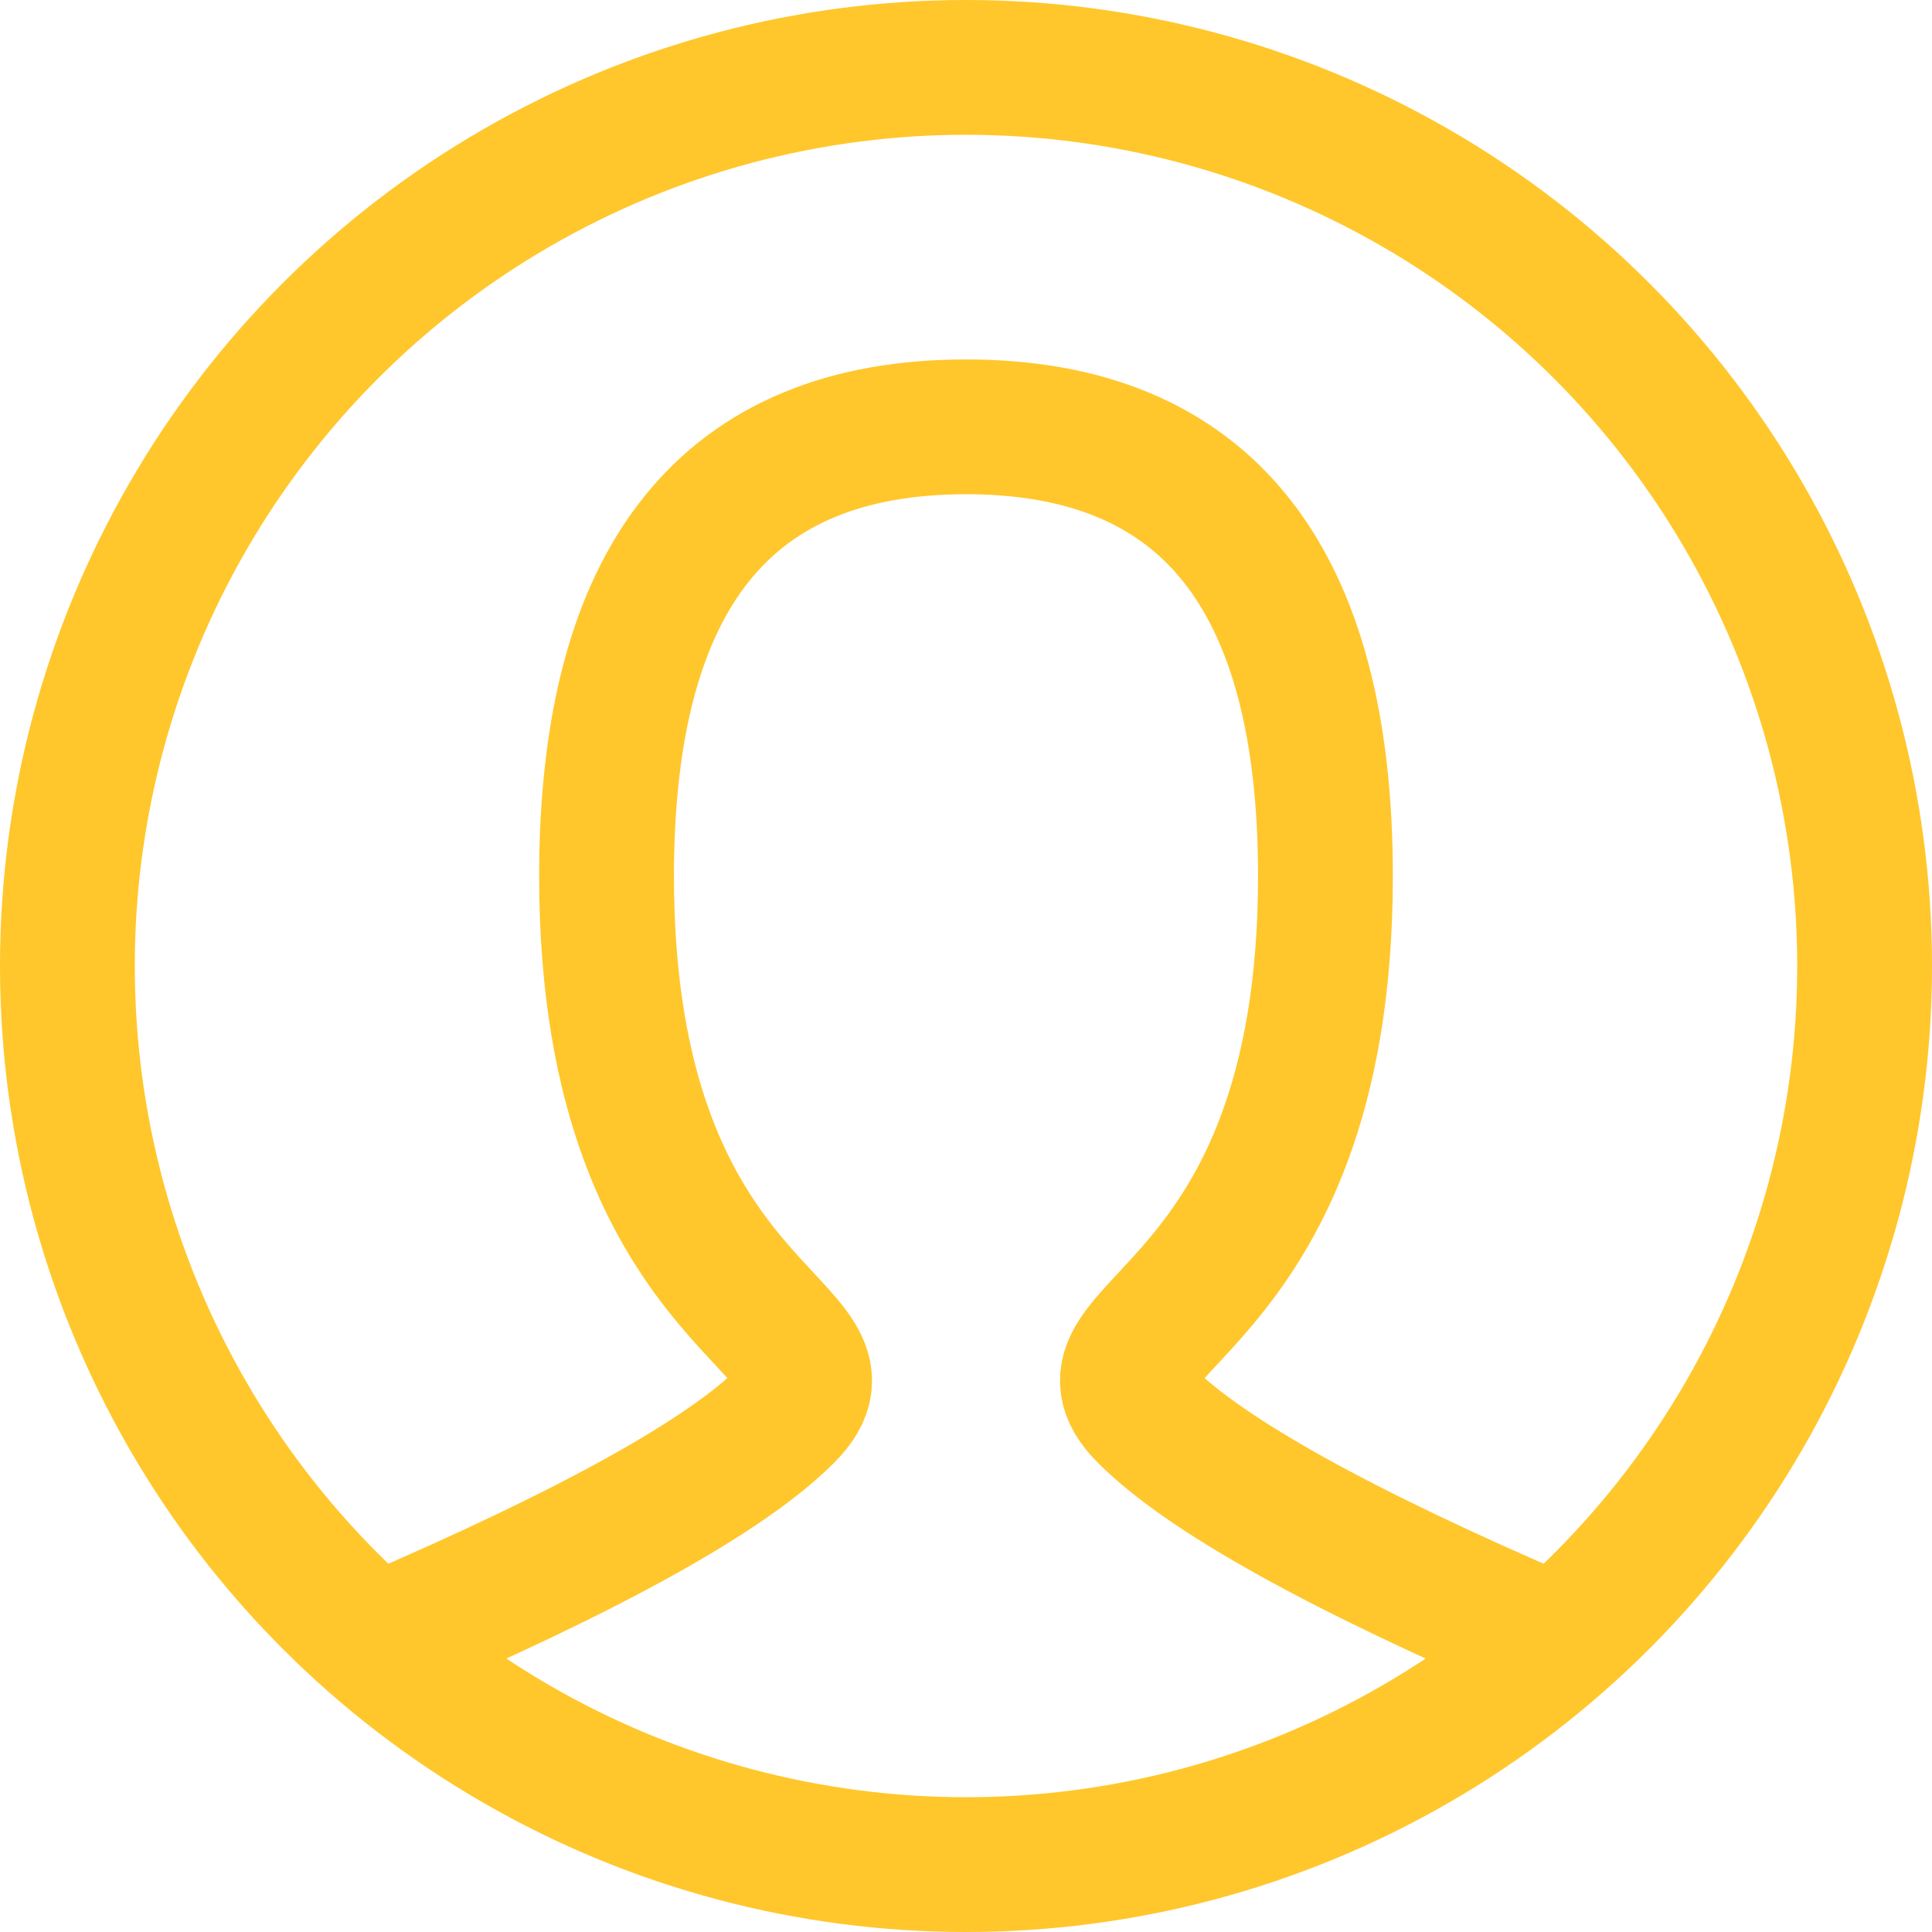
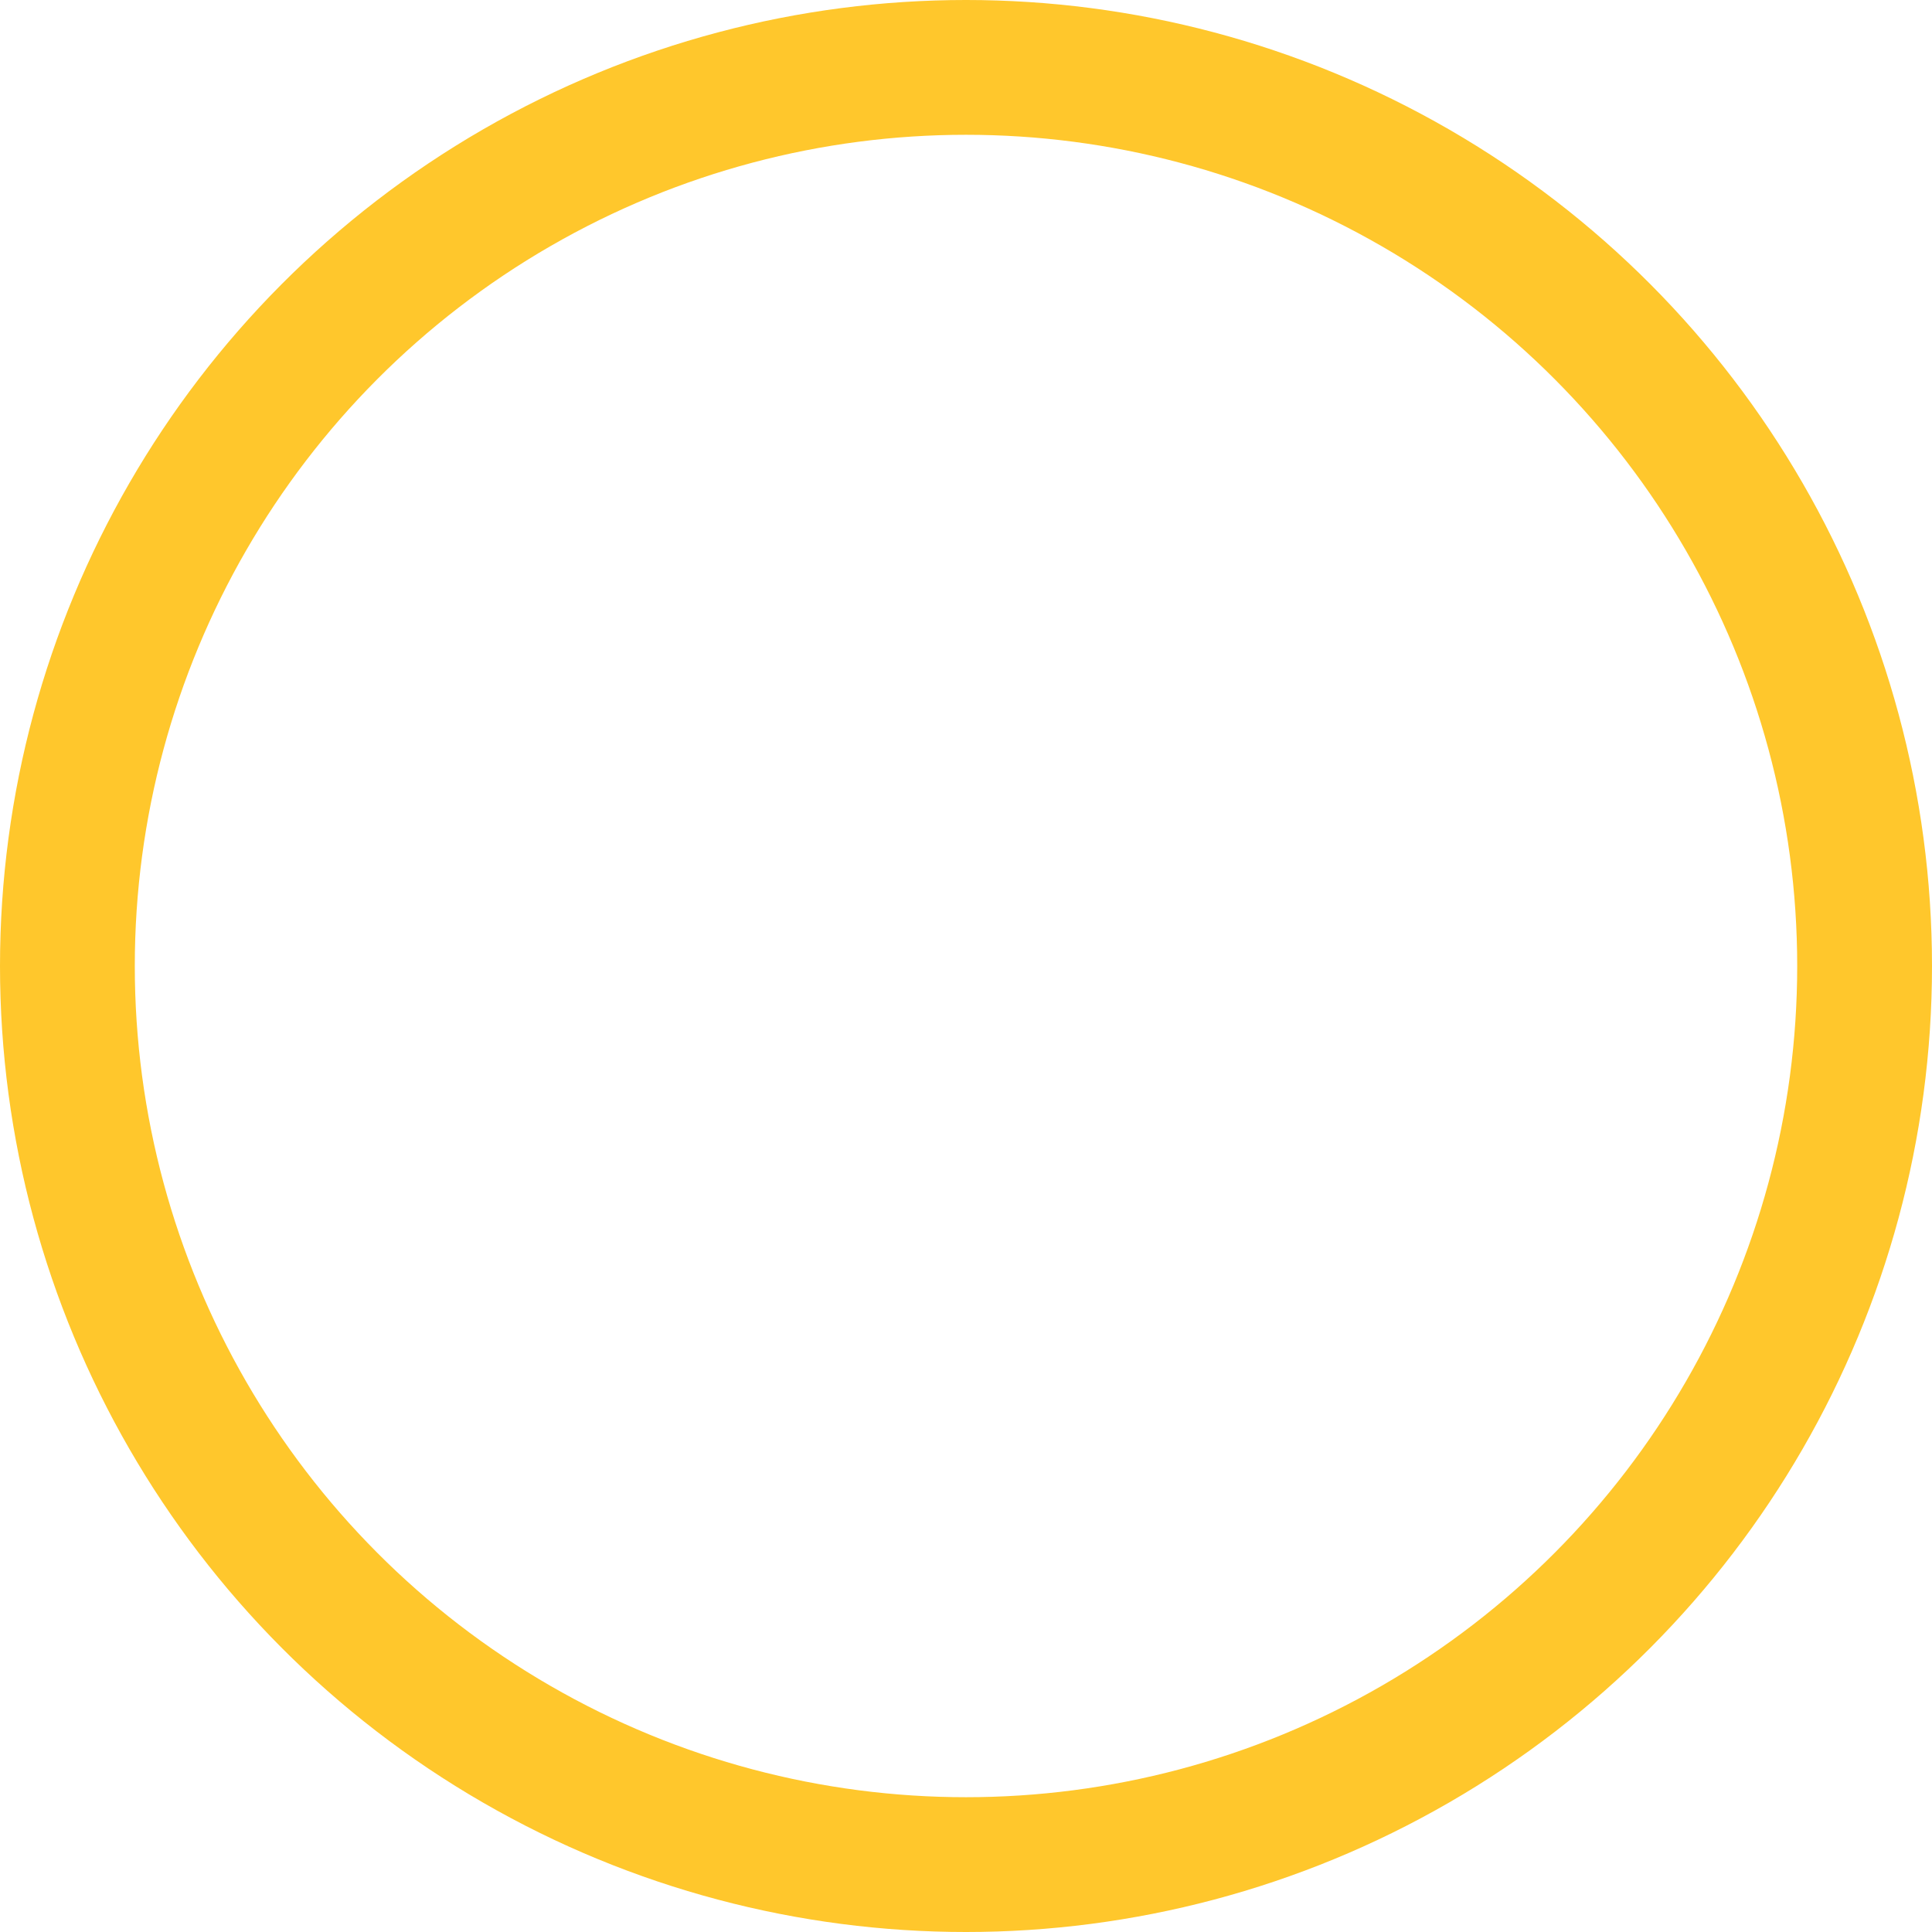
<svg xmlns="http://www.w3.org/2000/svg" width="0.6in" height="0.6in" viewBox="0 0 43 43">
-   <path d="M9,37q7-3,9-5c2-2-4-2-4-12q0-10,8-10t8,10c0,10-6,10-4,12q2,2,9,5" transform="translate(-0.5 -0.5)" fill="none" stroke="#FFC72C" stroke-linecap="round" stroke-linejoin="round" stroke-width="3" />
  <circle cx="21.5" cy="21.5" r="20" fill="none" stroke="#FFC72C" stroke-linecap="round" stroke-linejoin="round" stroke-width="3" />
</svg>